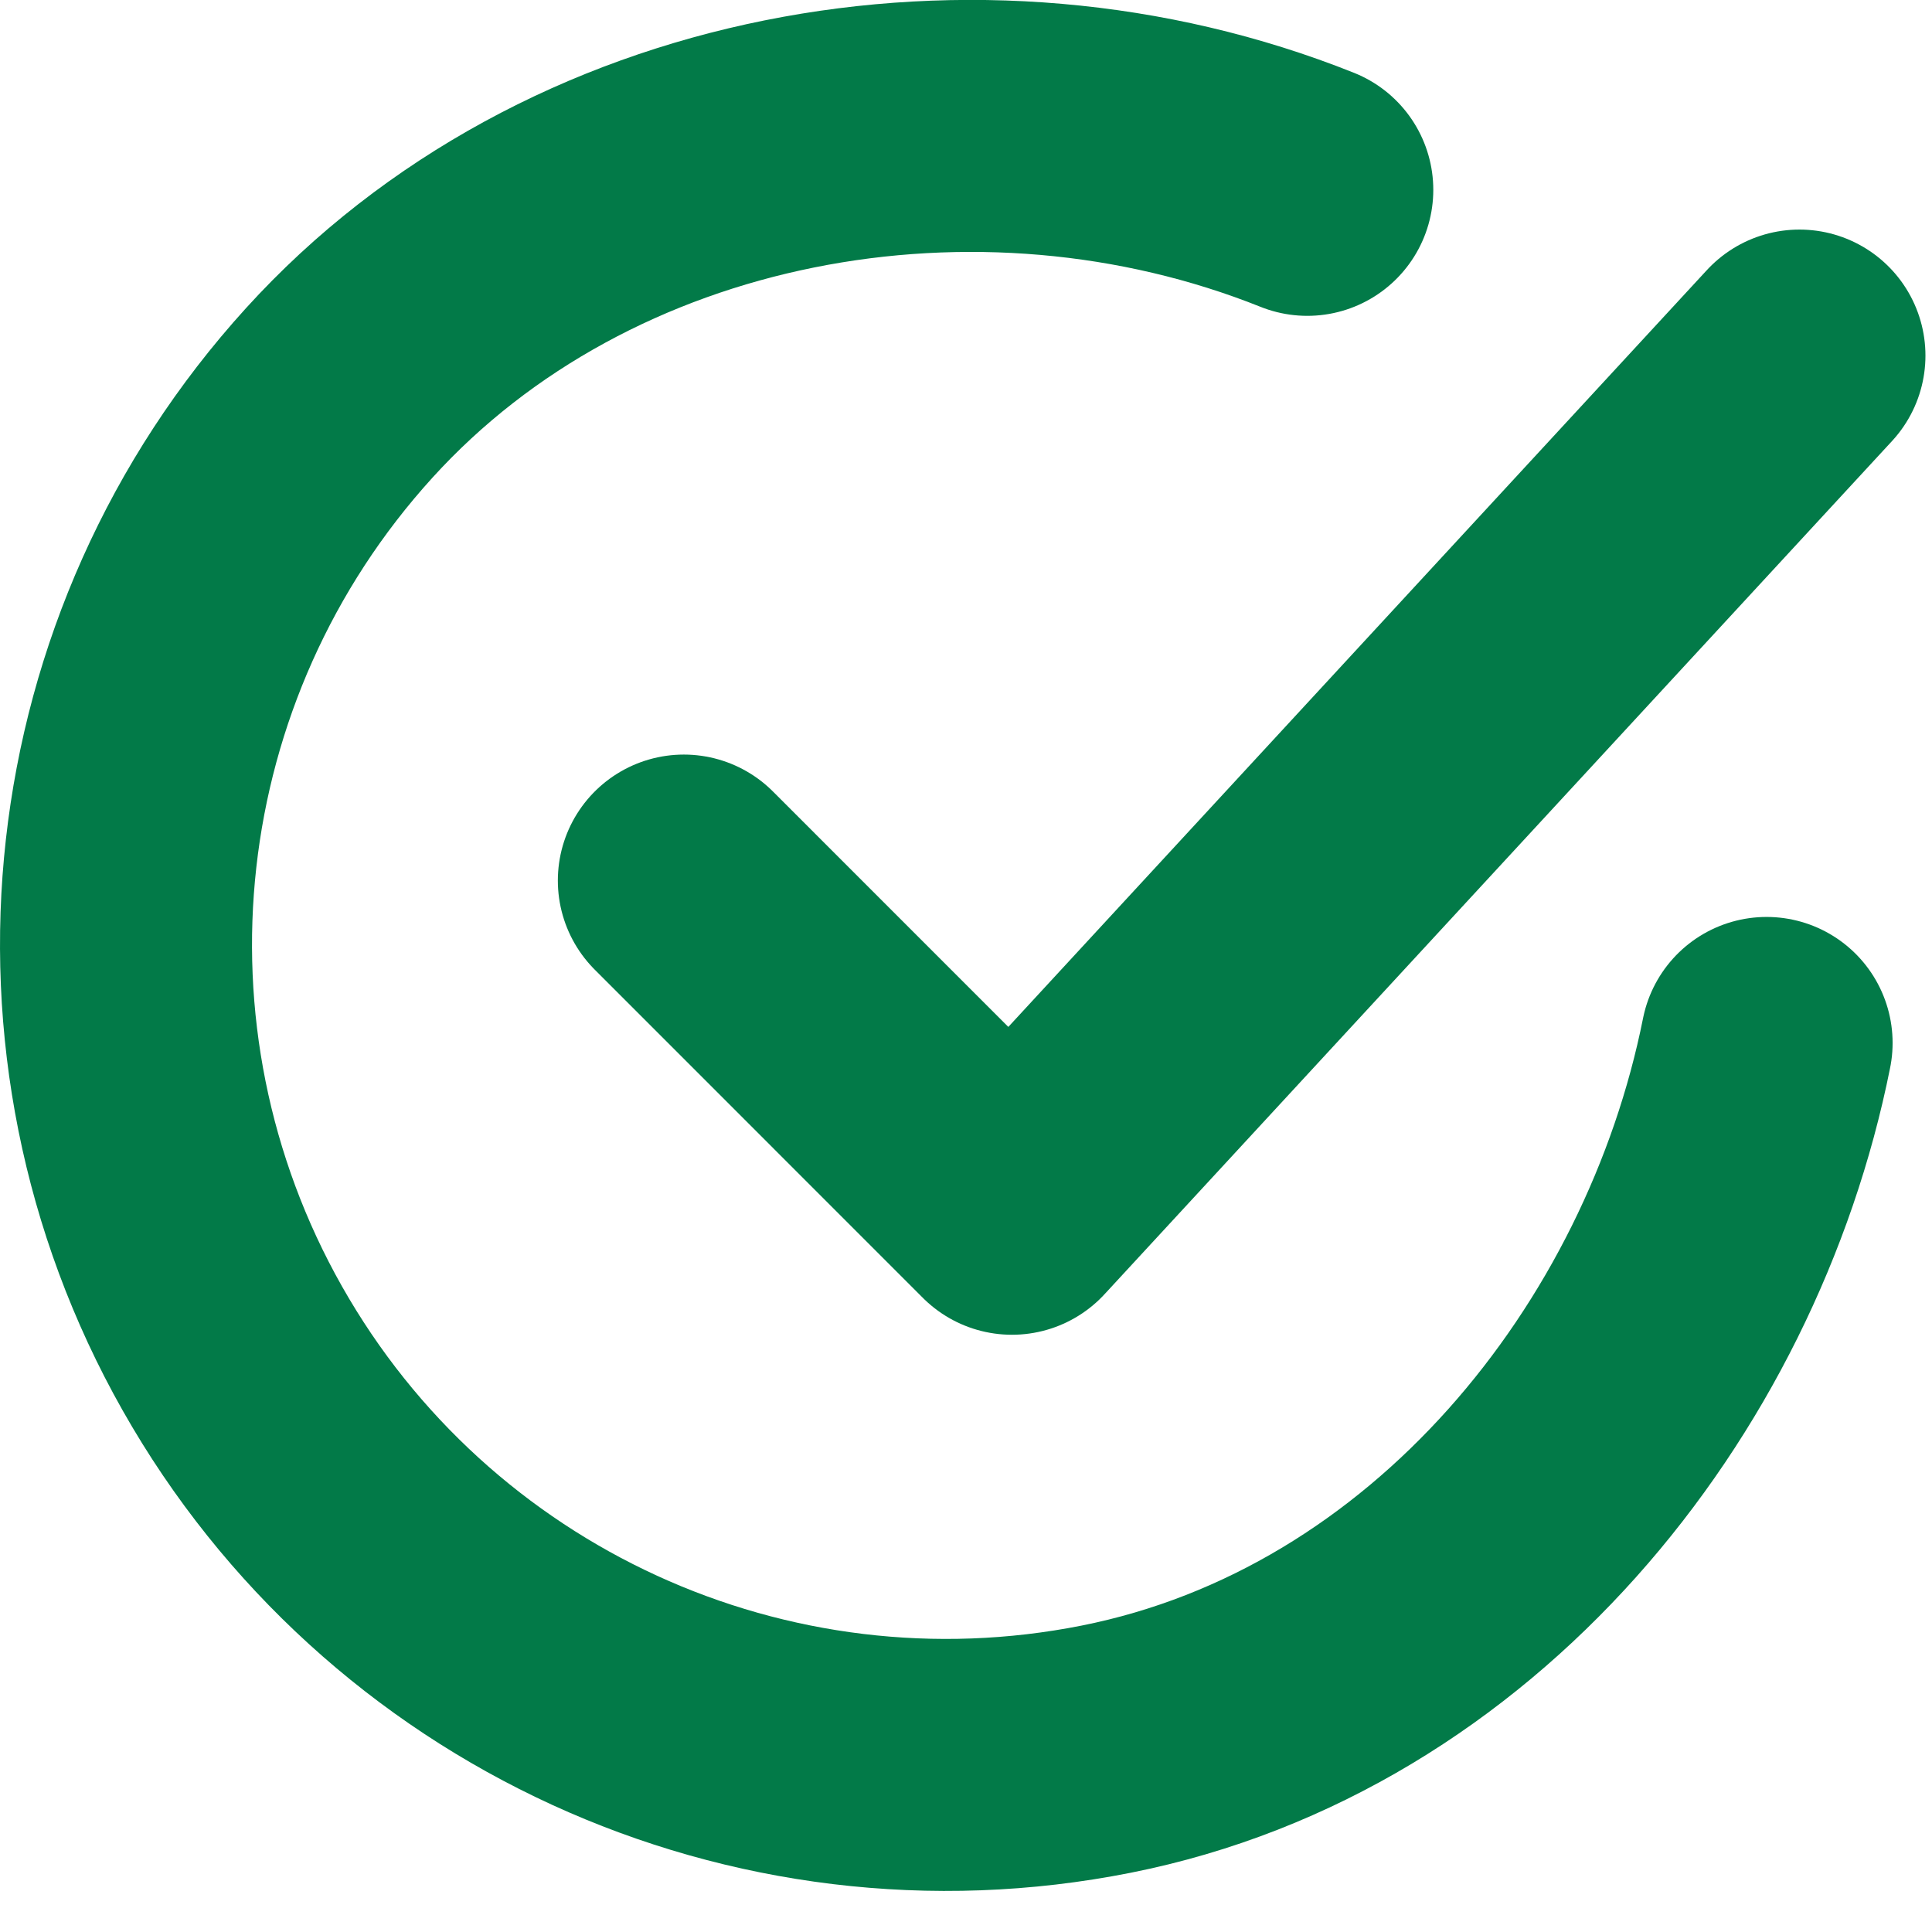
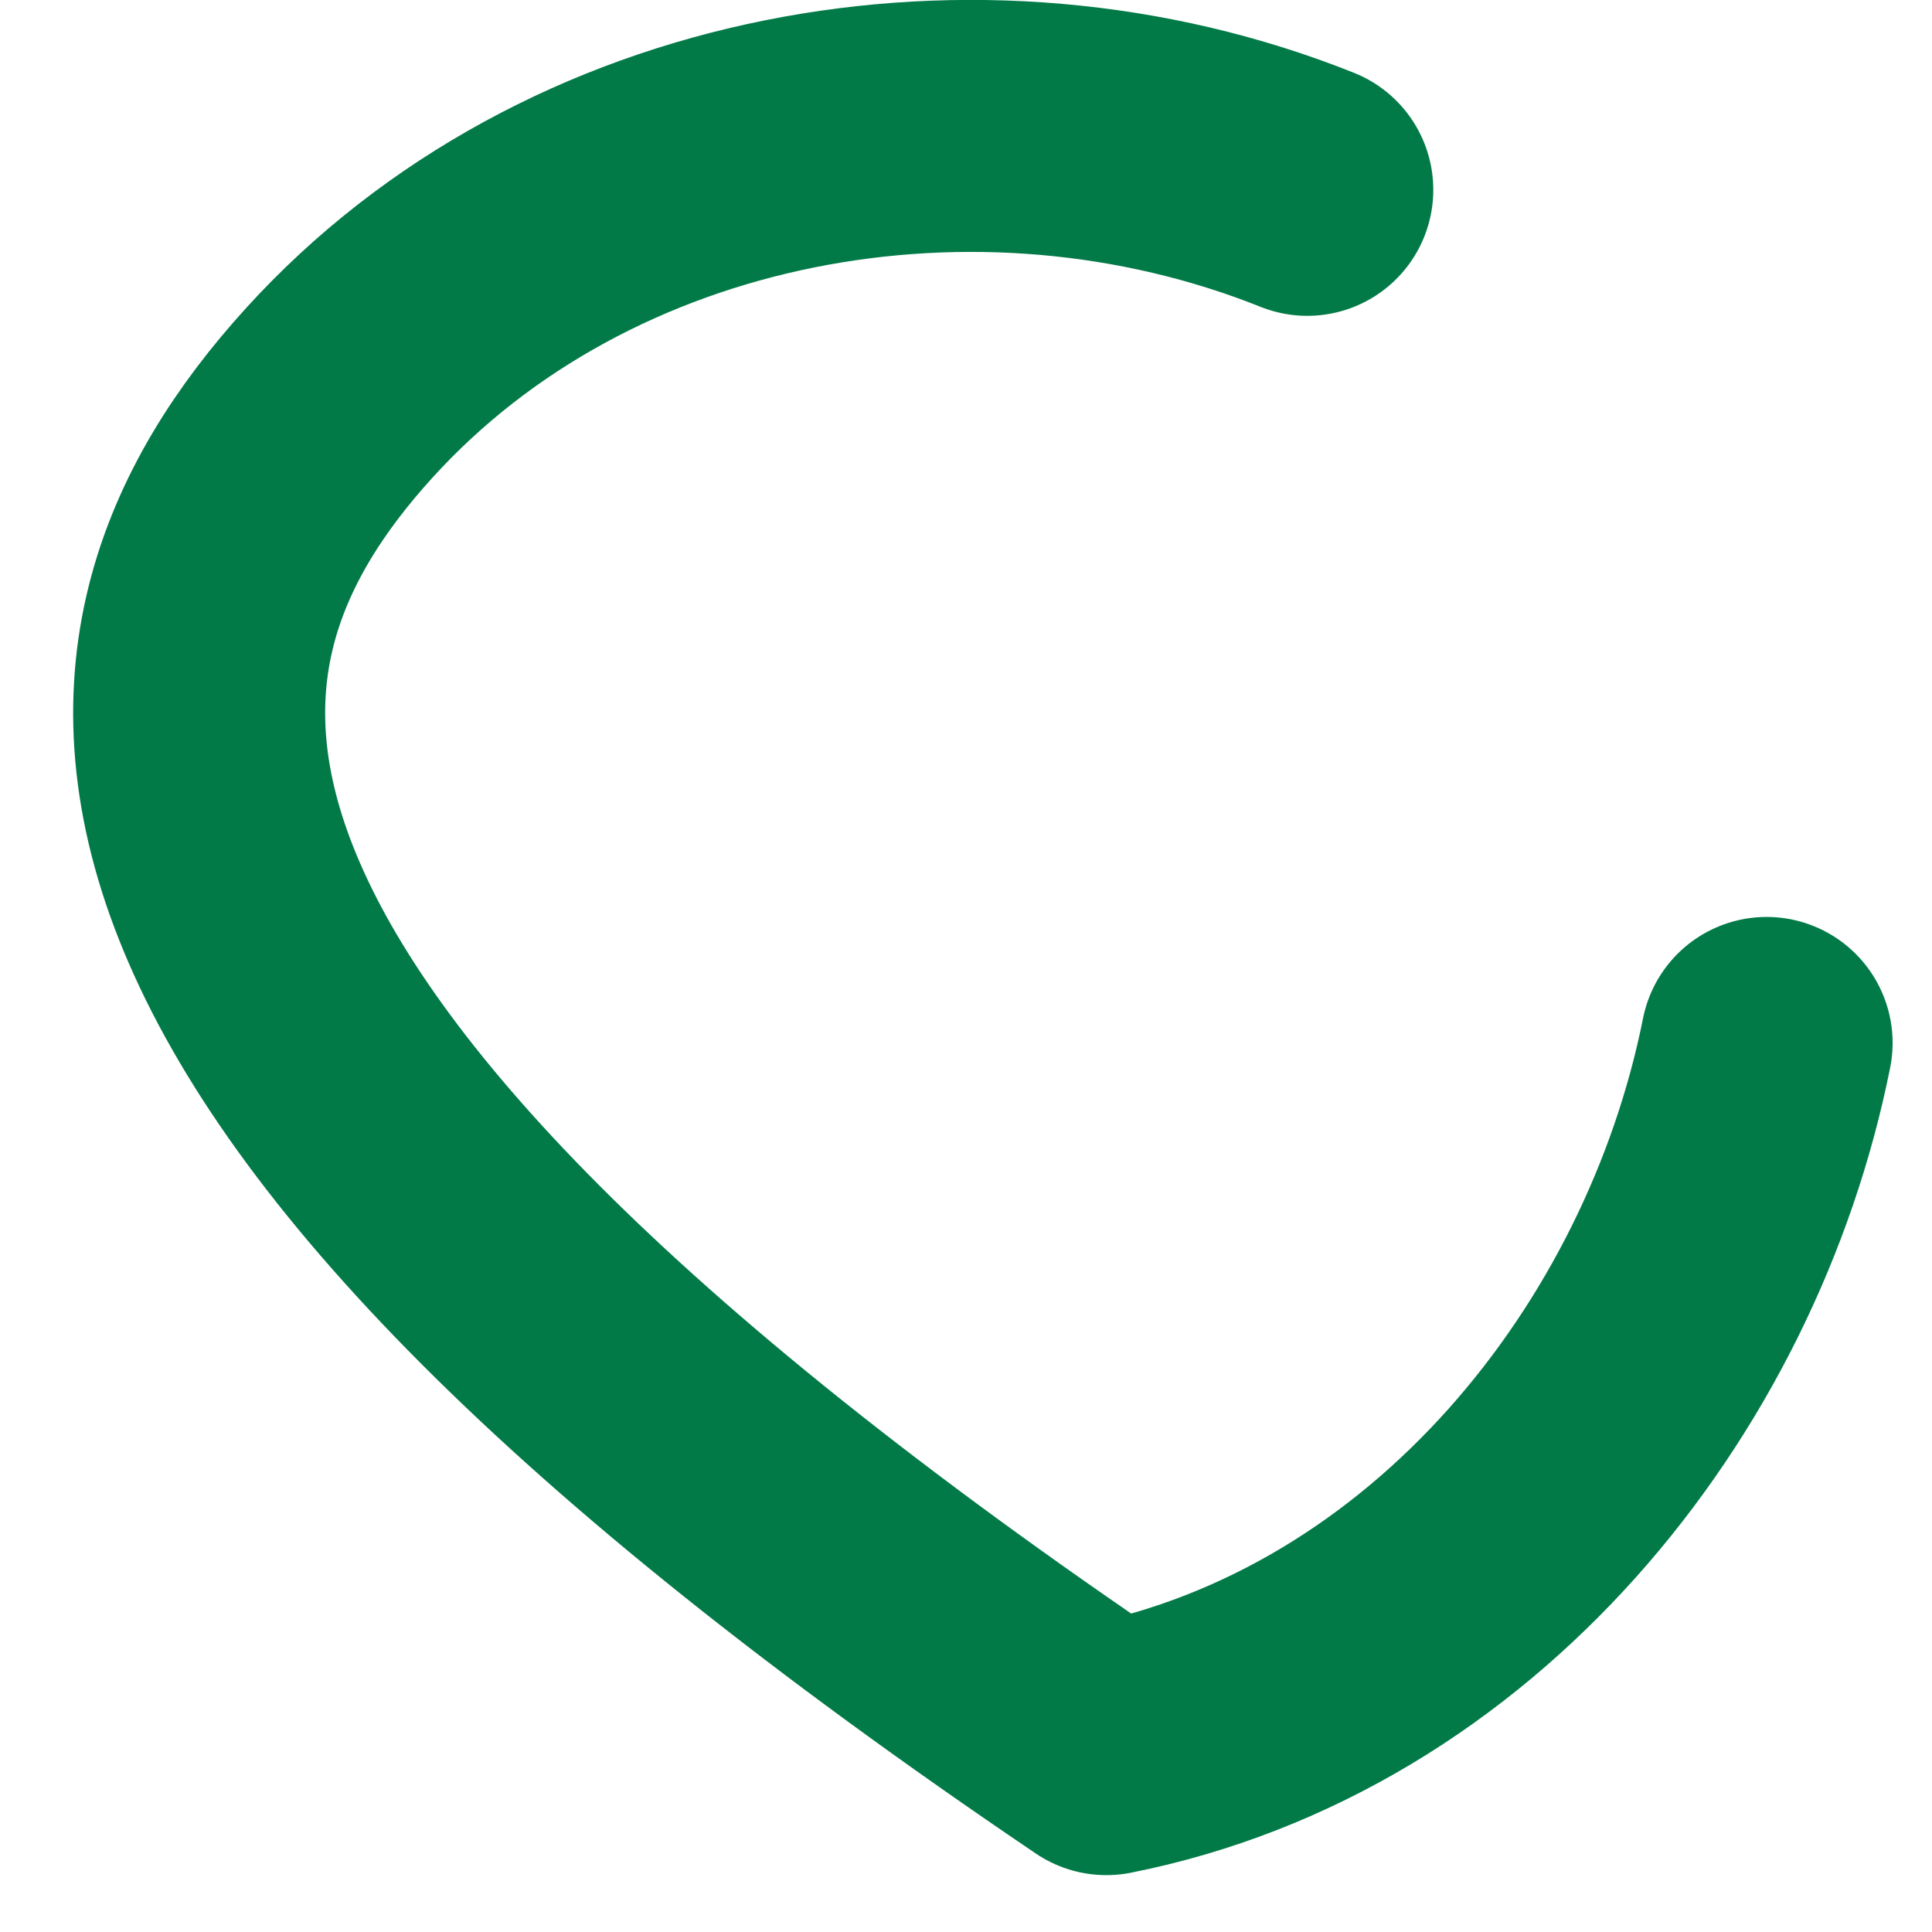
<svg xmlns="http://www.w3.org/2000/svg" width="23" height="23" viewBox="0 0 23 23" fill="none">
-   <path d="M21.031 12.416C20.25 16.323 17.305 20 13.171 20.823C9.037 21.645 4.842 19.722 2.766 16.053C0.691 12.385 1.203 7.799 4.037 4.679C6.871 1.558 11.656 0.698 15.563 2.26" stroke="#027A48" stroke-width="3" stroke-linecap="round" stroke-linejoin="round" />
-   <path d="M8.141 10.483L12.047 14.39L21.422 4.233" stroke="#027A48" stroke-width="3" stroke-linecap="round" stroke-linejoin="round" />
+   <path d="M21.031 12.416C20.25 16.323 17.305 20 13.171 20.823C0.691 12.385 1.203 7.799 4.037 4.679C6.871 1.558 11.656 0.698 15.563 2.26" stroke="#027A48" stroke-width="3" stroke-linecap="round" stroke-linejoin="round" />
</svg>